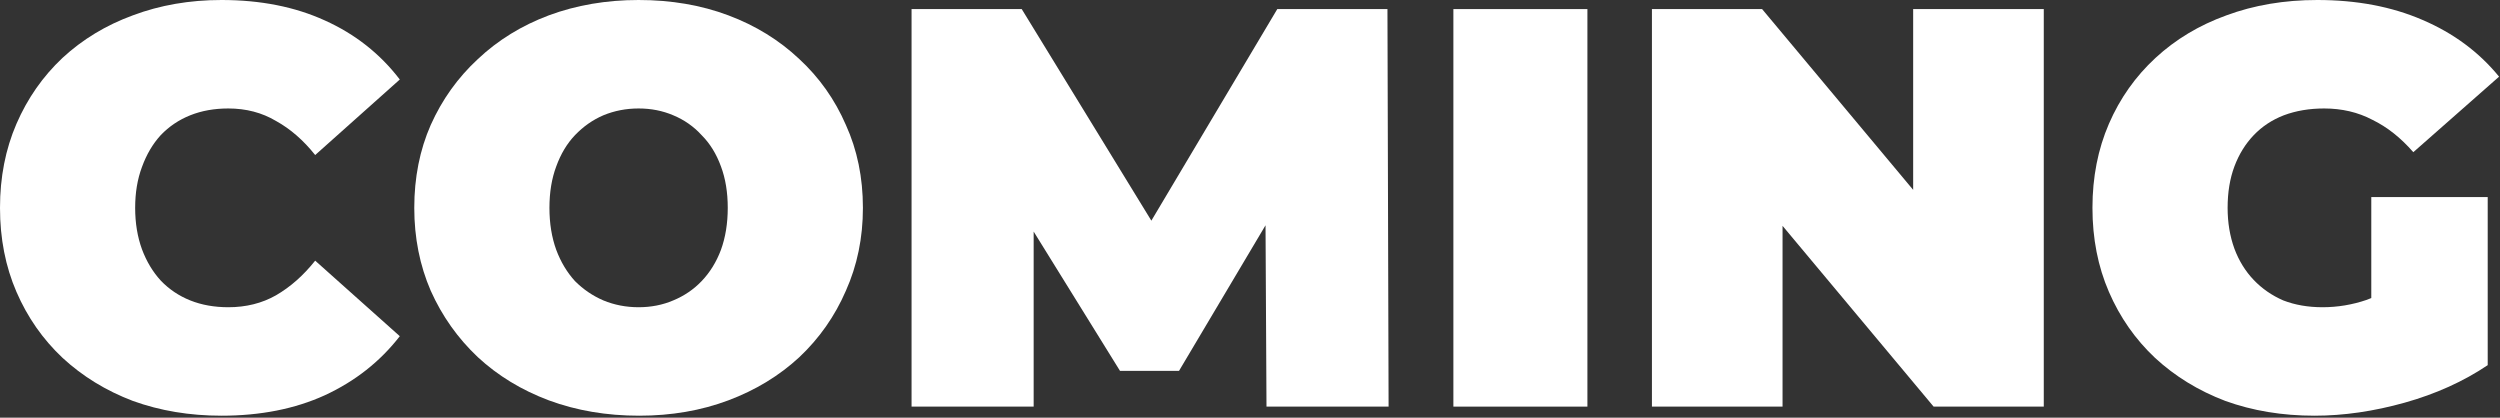
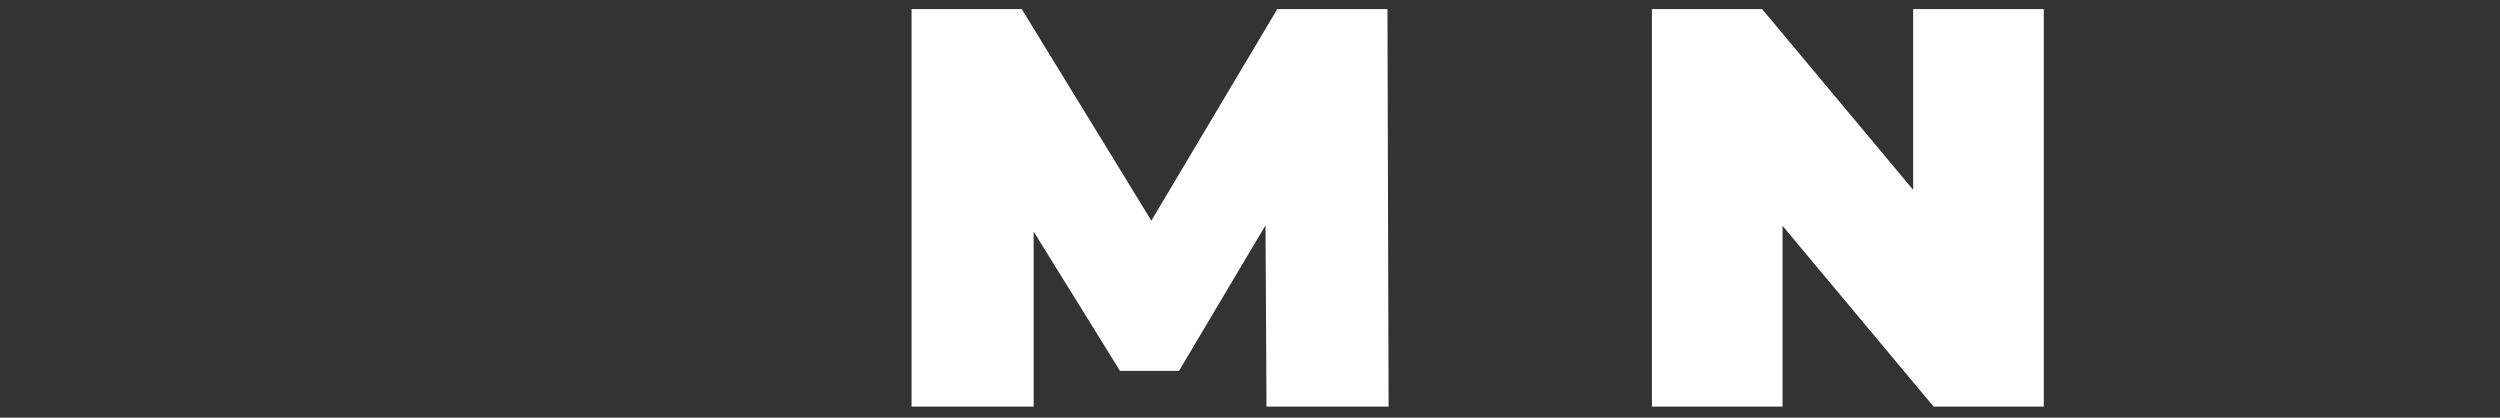
<svg xmlns="http://www.w3.org/2000/svg" width="820" height="137" viewBox="0 0 820 137" fill="none">
  <rect x="0" y="0" width="820" height="137" fill="#333333" stroke="none" />
-   <path d="M759.156 136.35C748.601 136.35 738.853 134.735 729.912 131.507C721.095 128.154 713.396 123.435 706.814 117.35C700.357 111.265 695.327 104.063 691.726 95.743C688.125 87.423 686.324 78.233 686.324 68.175C686.324 58.116 688.125 48.927 691.726 40.607C695.327 32.287 700.419 25.084 707 19C713.582 12.915 721.343 8.258 730.284 5.029C739.349 1.676 749.284 0 760.087 0C773.002 0 784.489 2.173 794.547 6.519C804.73 10.866 813.112 17.075 819.694 25.146L791.567 49.92C787.469 45.202 782.998 41.662 778.155 39.303C773.437 36.819 768.159 35.578 762.323 35.578C757.48 35.578 753.071 36.323 749.097 37.813C745.248 39.303 741.957 41.476 739.225 44.332C736.493 47.188 734.382 50.603 732.892 54.577C731.402 58.551 730.657 63.083 730.657 68.175C730.657 73.018 731.402 77.488 732.892 81.586C734.382 85.56 736.493 88.975 739.225 91.831C741.957 94.687 745.186 96.922 748.911 98.537C752.761 100.027 757.045 100.772 761.764 100.772C766.731 100.772 771.574 99.965 776.293 98.35C781.012 96.612 786.041 93.694 791.381 89.596L815.968 119.772C808.021 125.111 798.956 129.209 788.773 132.065C778.59 134.921 768.718 136.35 759.156 136.35ZM777.783 114.183V64.636H815.968V119.772L777.783 114.183Z" fill="white" />
  <path d="M541.833 133.369V2.98H577.969L644.281 82.331H627.517V2.98H670.359V133.369H634.223L567.911 54.018H584.675V133.369H541.833Z" fill="white" />
-   <path d="M476.711 133.369V2.98H520.671V133.369H476.711Z" fill="white" />
  <path d="M298.991 133.369V2.98H335.127L387.283 88.106H368.283L418.949 2.98H455.085L455.457 133.369H415.409L415.037 63.332H421.37L386.724 121.634H367.352L331.215 63.332H339.039V133.369H298.991Z" fill="white" />
-   <path d="M209.645 136.35C198.966 136.35 189.094 134.673 180.028 131.32C171.087 127.967 163.326 123.249 156.745 117.164C150.163 110.955 145.01 103.69 141.284 95.37C137.683 87.05 135.882 77.985 135.882 68.175C135.882 58.24 137.683 49.175 141.284 40.979C145.01 32.659 150.163 25.457 156.745 19.372C163.326 13.163 171.087 8.382 180.028 5.029C189.094 1.676 198.904 0 209.459 0C220.139 0 229.949 1.676 238.89 5.029C247.831 8.382 255.592 13.163 262.173 19.372C268.755 25.457 273.846 32.659 277.448 40.979C281.173 49.175 283.036 58.24 283.036 68.175C283.036 77.985 281.173 87.05 277.448 95.37C273.846 103.69 268.755 110.955 262.173 117.164C255.592 123.249 247.831 127.967 238.89 131.32C229.949 134.673 220.201 136.35 209.645 136.35ZM209.459 100.772C213.557 100.772 217.344 100.027 220.822 98.537C224.423 97.047 227.527 94.936 230.135 92.204C232.867 89.347 234.978 85.933 236.468 81.959C237.958 77.861 238.703 73.266 238.703 68.175C238.703 63.083 237.958 58.551 236.468 54.577C234.978 50.479 232.867 47.064 230.135 44.332C227.527 41.476 224.423 39.303 220.822 37.813C217.344 36.323 213.557 35.578 209.459 35.578C205.361 35.578 201.512 36.323 197.91 37.813C194.433 39.303 191.329 41.476 188.597 44.332C185.989 47.064 183.94 50.479 182.45 54.577C180.96 58.551 180.215 63.083 180.215 68.175C180.215 73.266 180.96 77.861 182.45 81.959C183.94 85.933 185.989 89.347 188.597 92.204C191.329 94.936 194.433 97.047 197.91 98.537C201.512 100.027 205.361 100.772 209.459 100.772Z" fill="white" />
-   <path d="M72.645 136.35C62.214 136.35 52.528 134.735 43.587 131.507C34.77 128.154 27.071 123.435 20.49 117.35C14.032 111.265 9.003 104.063 5.402 95.743C1.801 87.423 0 78.233 0 68.175C0 58.116 1.801 48.927 5.402 40.607C9.003 32.287 14.032 25.084 20.49 19C27.071 12.915 34.77 8.258 43.587 5.029C52.528 1.676 62.214 0 72.645 0C85.436 0 96.736 2.235 106.546 6.706C116.481 11.176 124.677 17.634 131.134 26.078L103.38 50.852C99.53 46.009 95.246 42.283 90.527 39.675C85.933 36.944 80.717 35.578 74.88 35.578C70.286 35.578 66.126 36.323 62.4 37.813C58.675 39.303 55.446 41.476 52.714 44.332C50.107 47.188 48.058 50.665 46.568 54.763C45.077 58.737 44.332 63.208 44.332 68.175C44.332 73.142 45.077 77.674 46.568 81.772C48.058 85.746 50.107 89.161 52.714 92.017C55.446 94.874 58.675 97.047 62.4 98.537C66.126 100.027 70.286 100.772 74.88 100.772C80.717 100.772 85.933 99.468 90.527 96.86C95.246 94.128 99.53 90.341 103.38 85.498L131.134 110.272C124.677 118.592 116.481 125.049 106.546 129.644C96.736 134.114 85.436 136.35 72.645 136.35Z" fill="white" />
</svg>